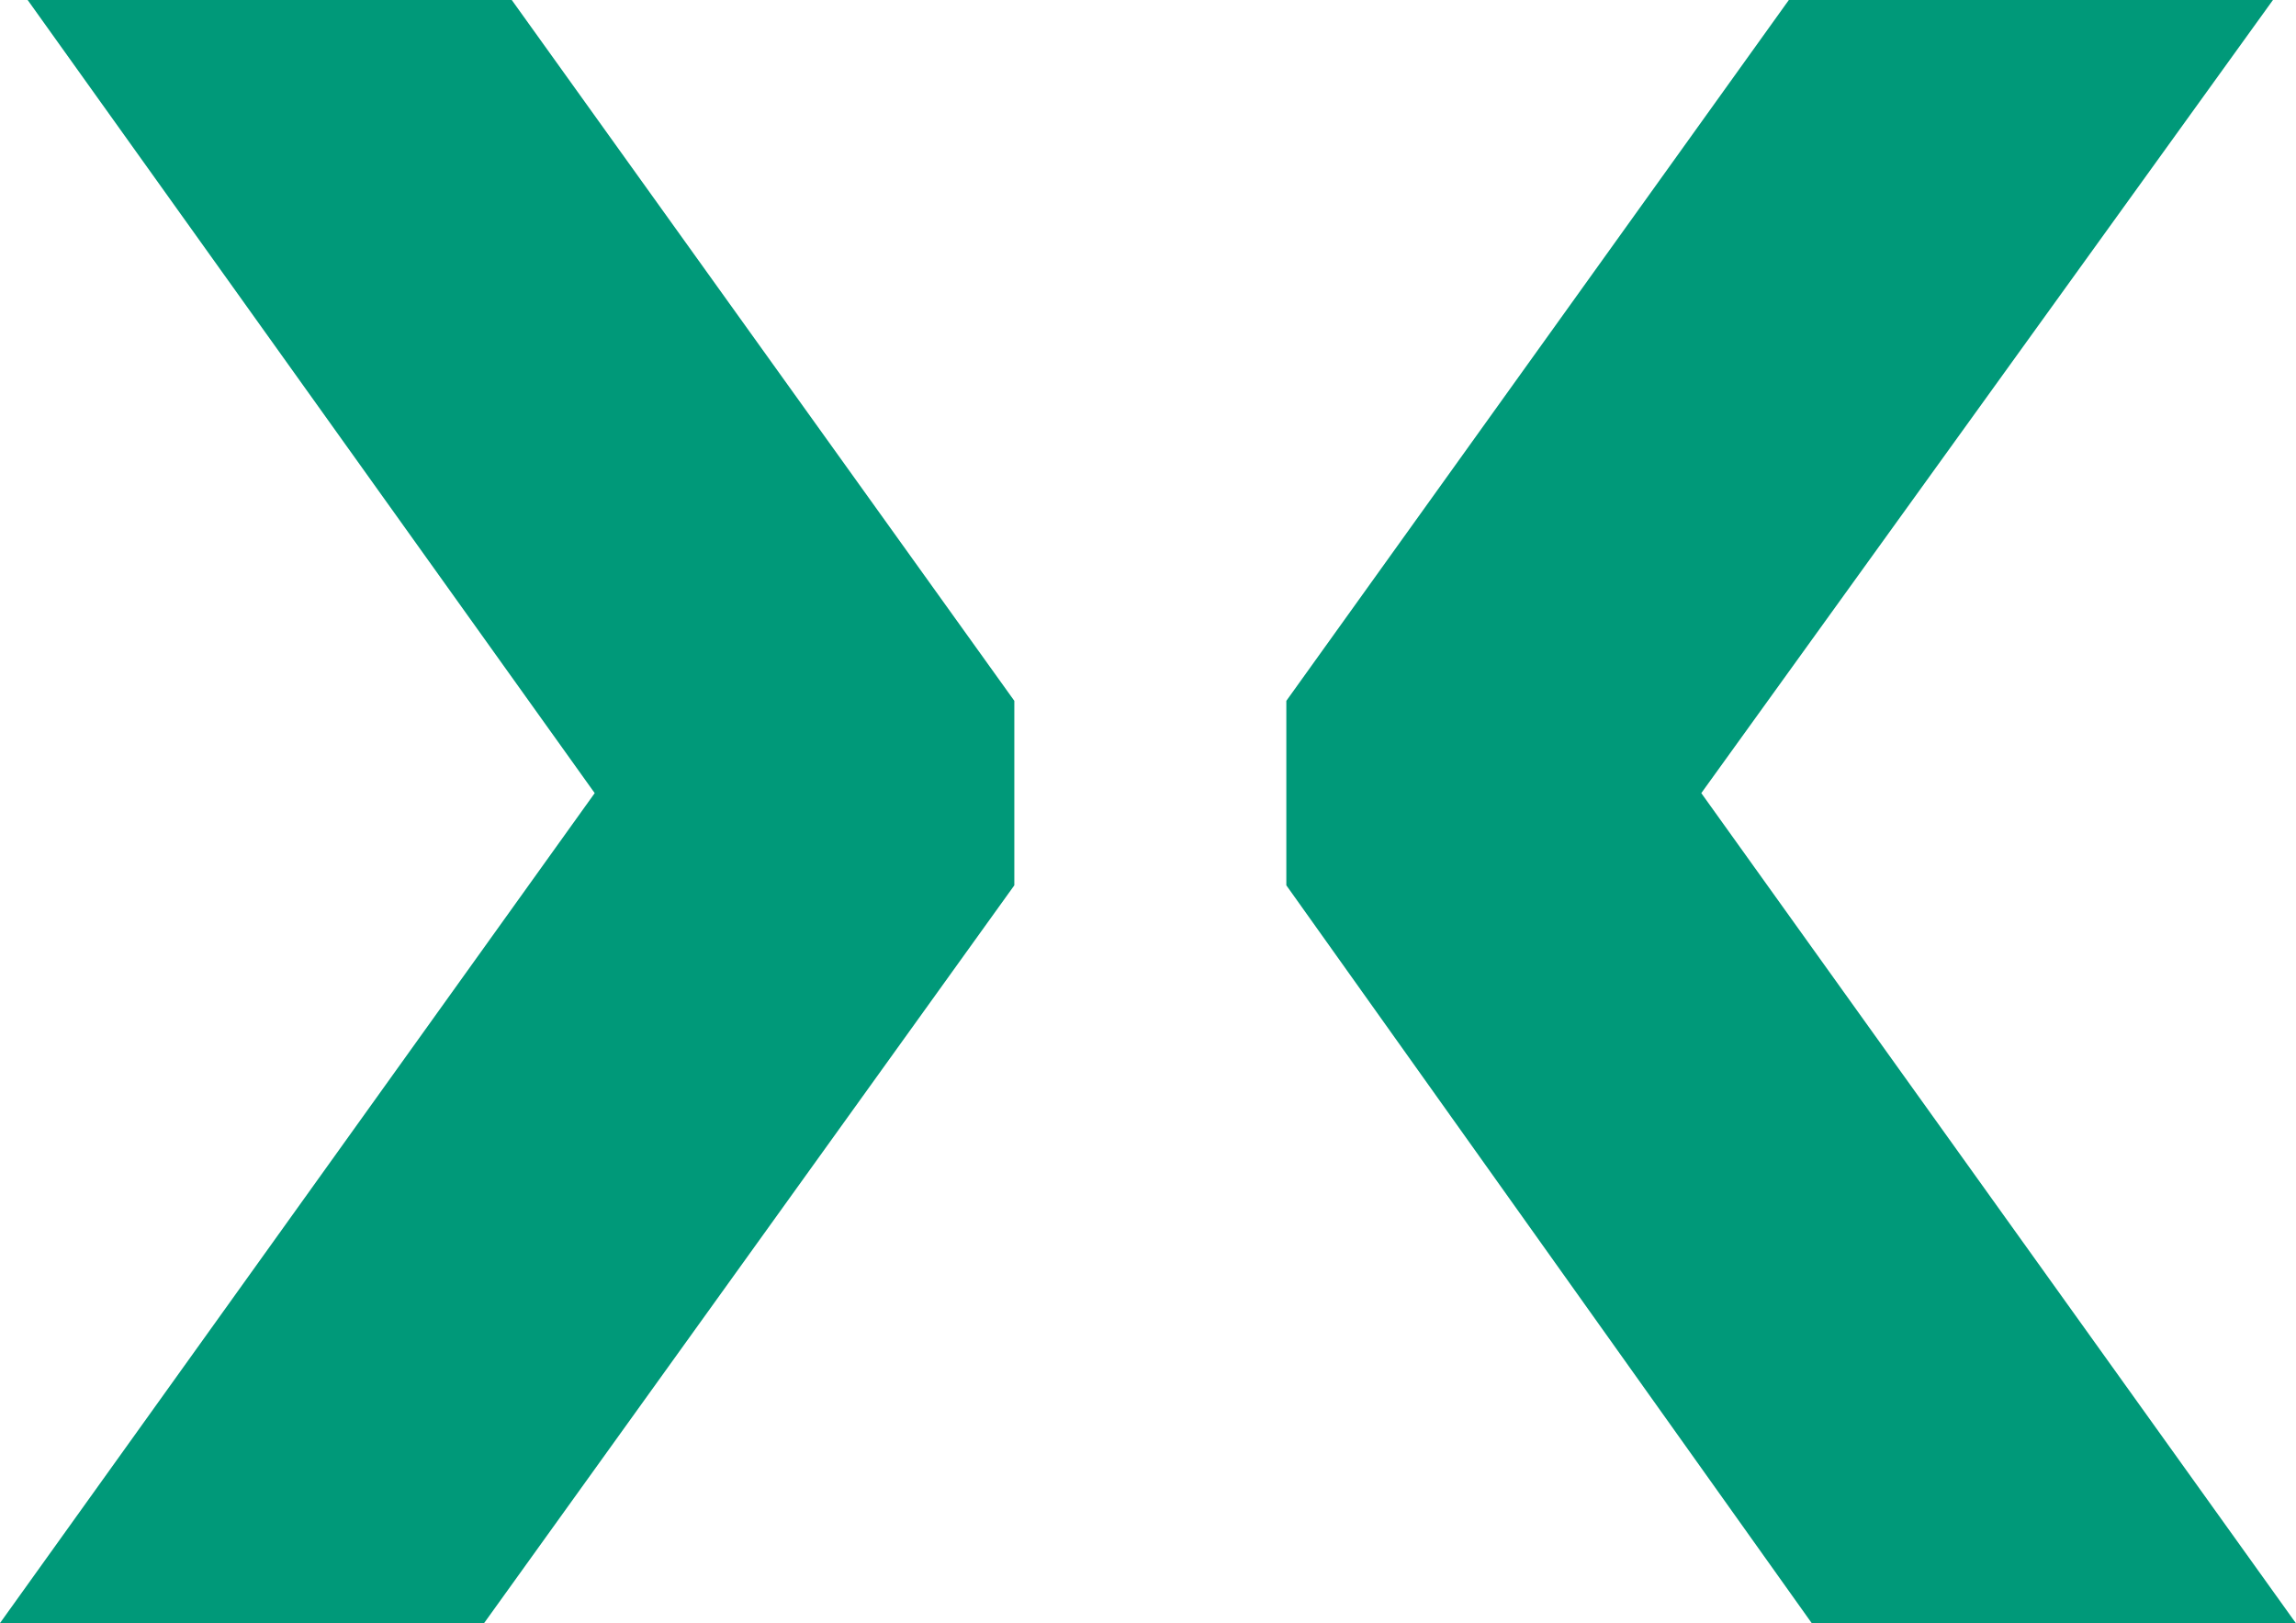
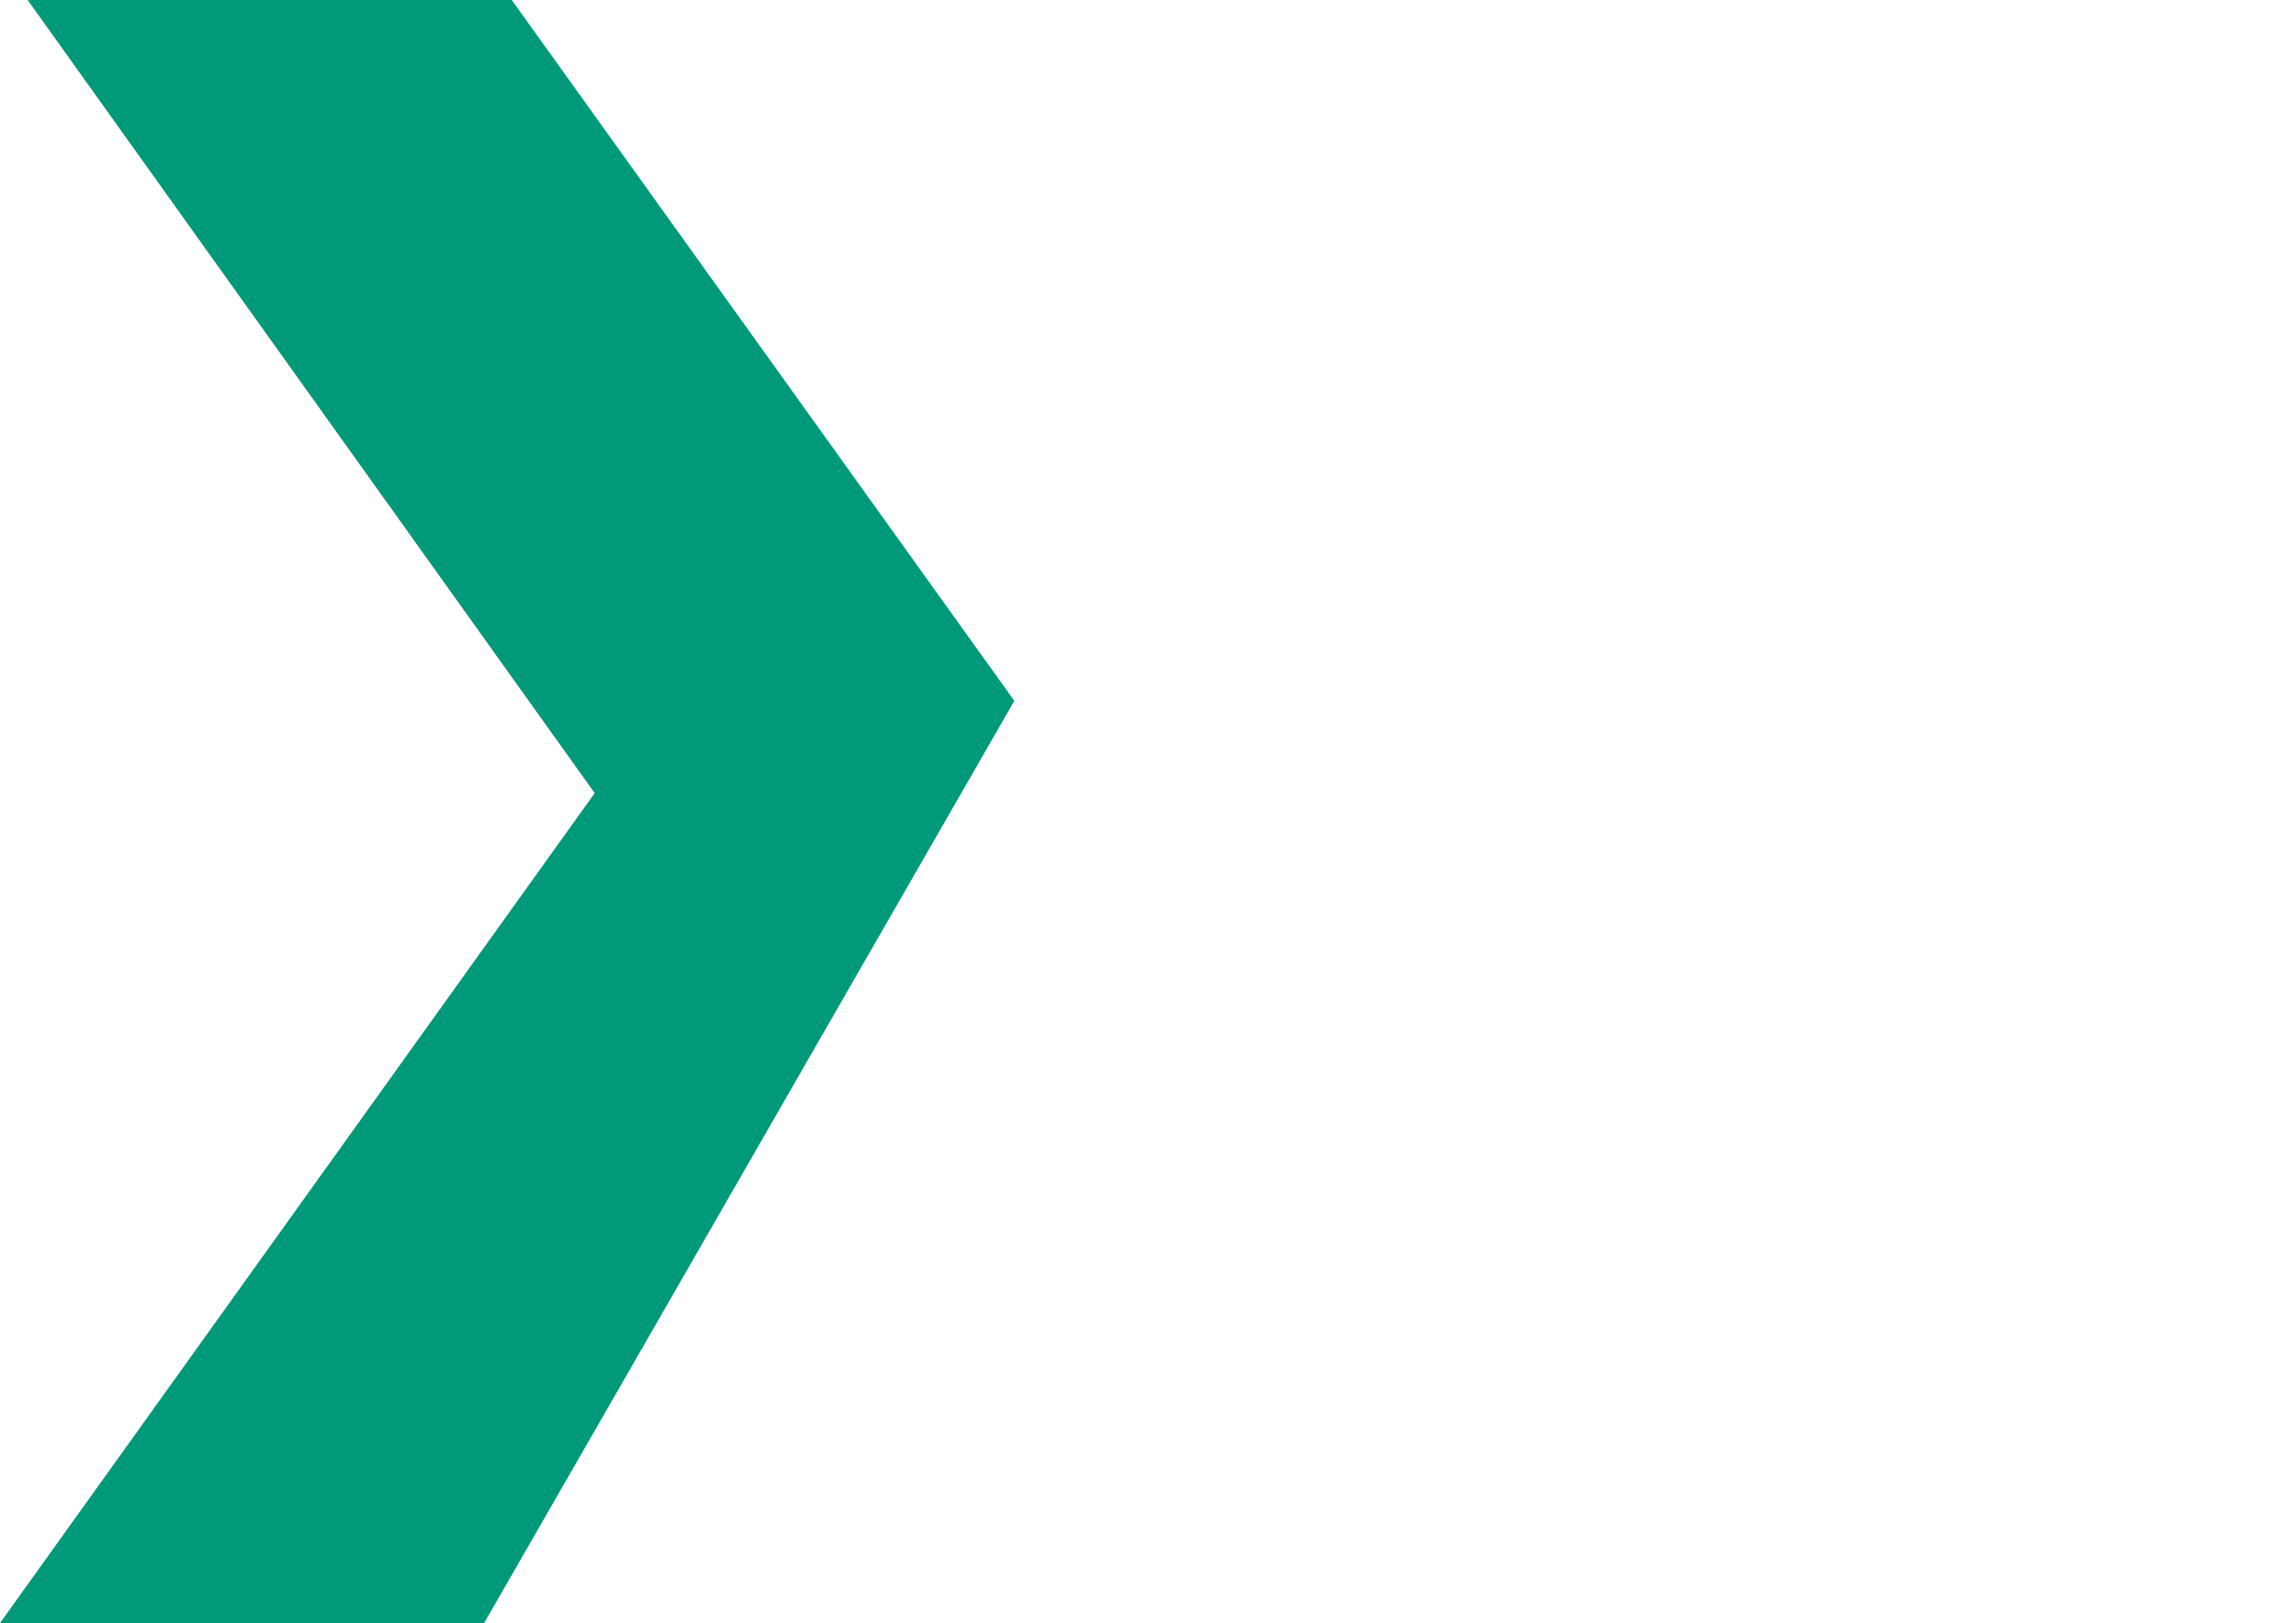
<svg xmlns="http://www.w3.org/2000/svg" width="34.963" height="24.713" viewBox="0 0 34.963 24.713">
  <g id="Grupo_23" data-name="Grupo 23" transform="translate(-170.018 -610.702)">
-     <path id="Trazado_4" data-name="Trazado 4" d="M122.519,13.076,131.224,1h-7.372L116.2,11.671V14.48l8,11.233h7.372Z" transform="translate(73.406 609.702)" fill="#009979" />
-     <path id="Trazado_5" data-name="Trazado 5" d="M103.746,11.671,96.093,1H88.721l8.635,12.076L88.3,25.713h7.372l8.074-11.233Z" transform="translate(81.718 609.702)" fill="#009979" />
+     <path id="Trazado_5" data-name="Trazado 5" d="M103.746,11.671,96.093,1H88.721l8.635,12.076L88.3,25.713h7.372Z" transform="translate(81.718 609.702)" fill="#009979" />
  </g>
</svg>